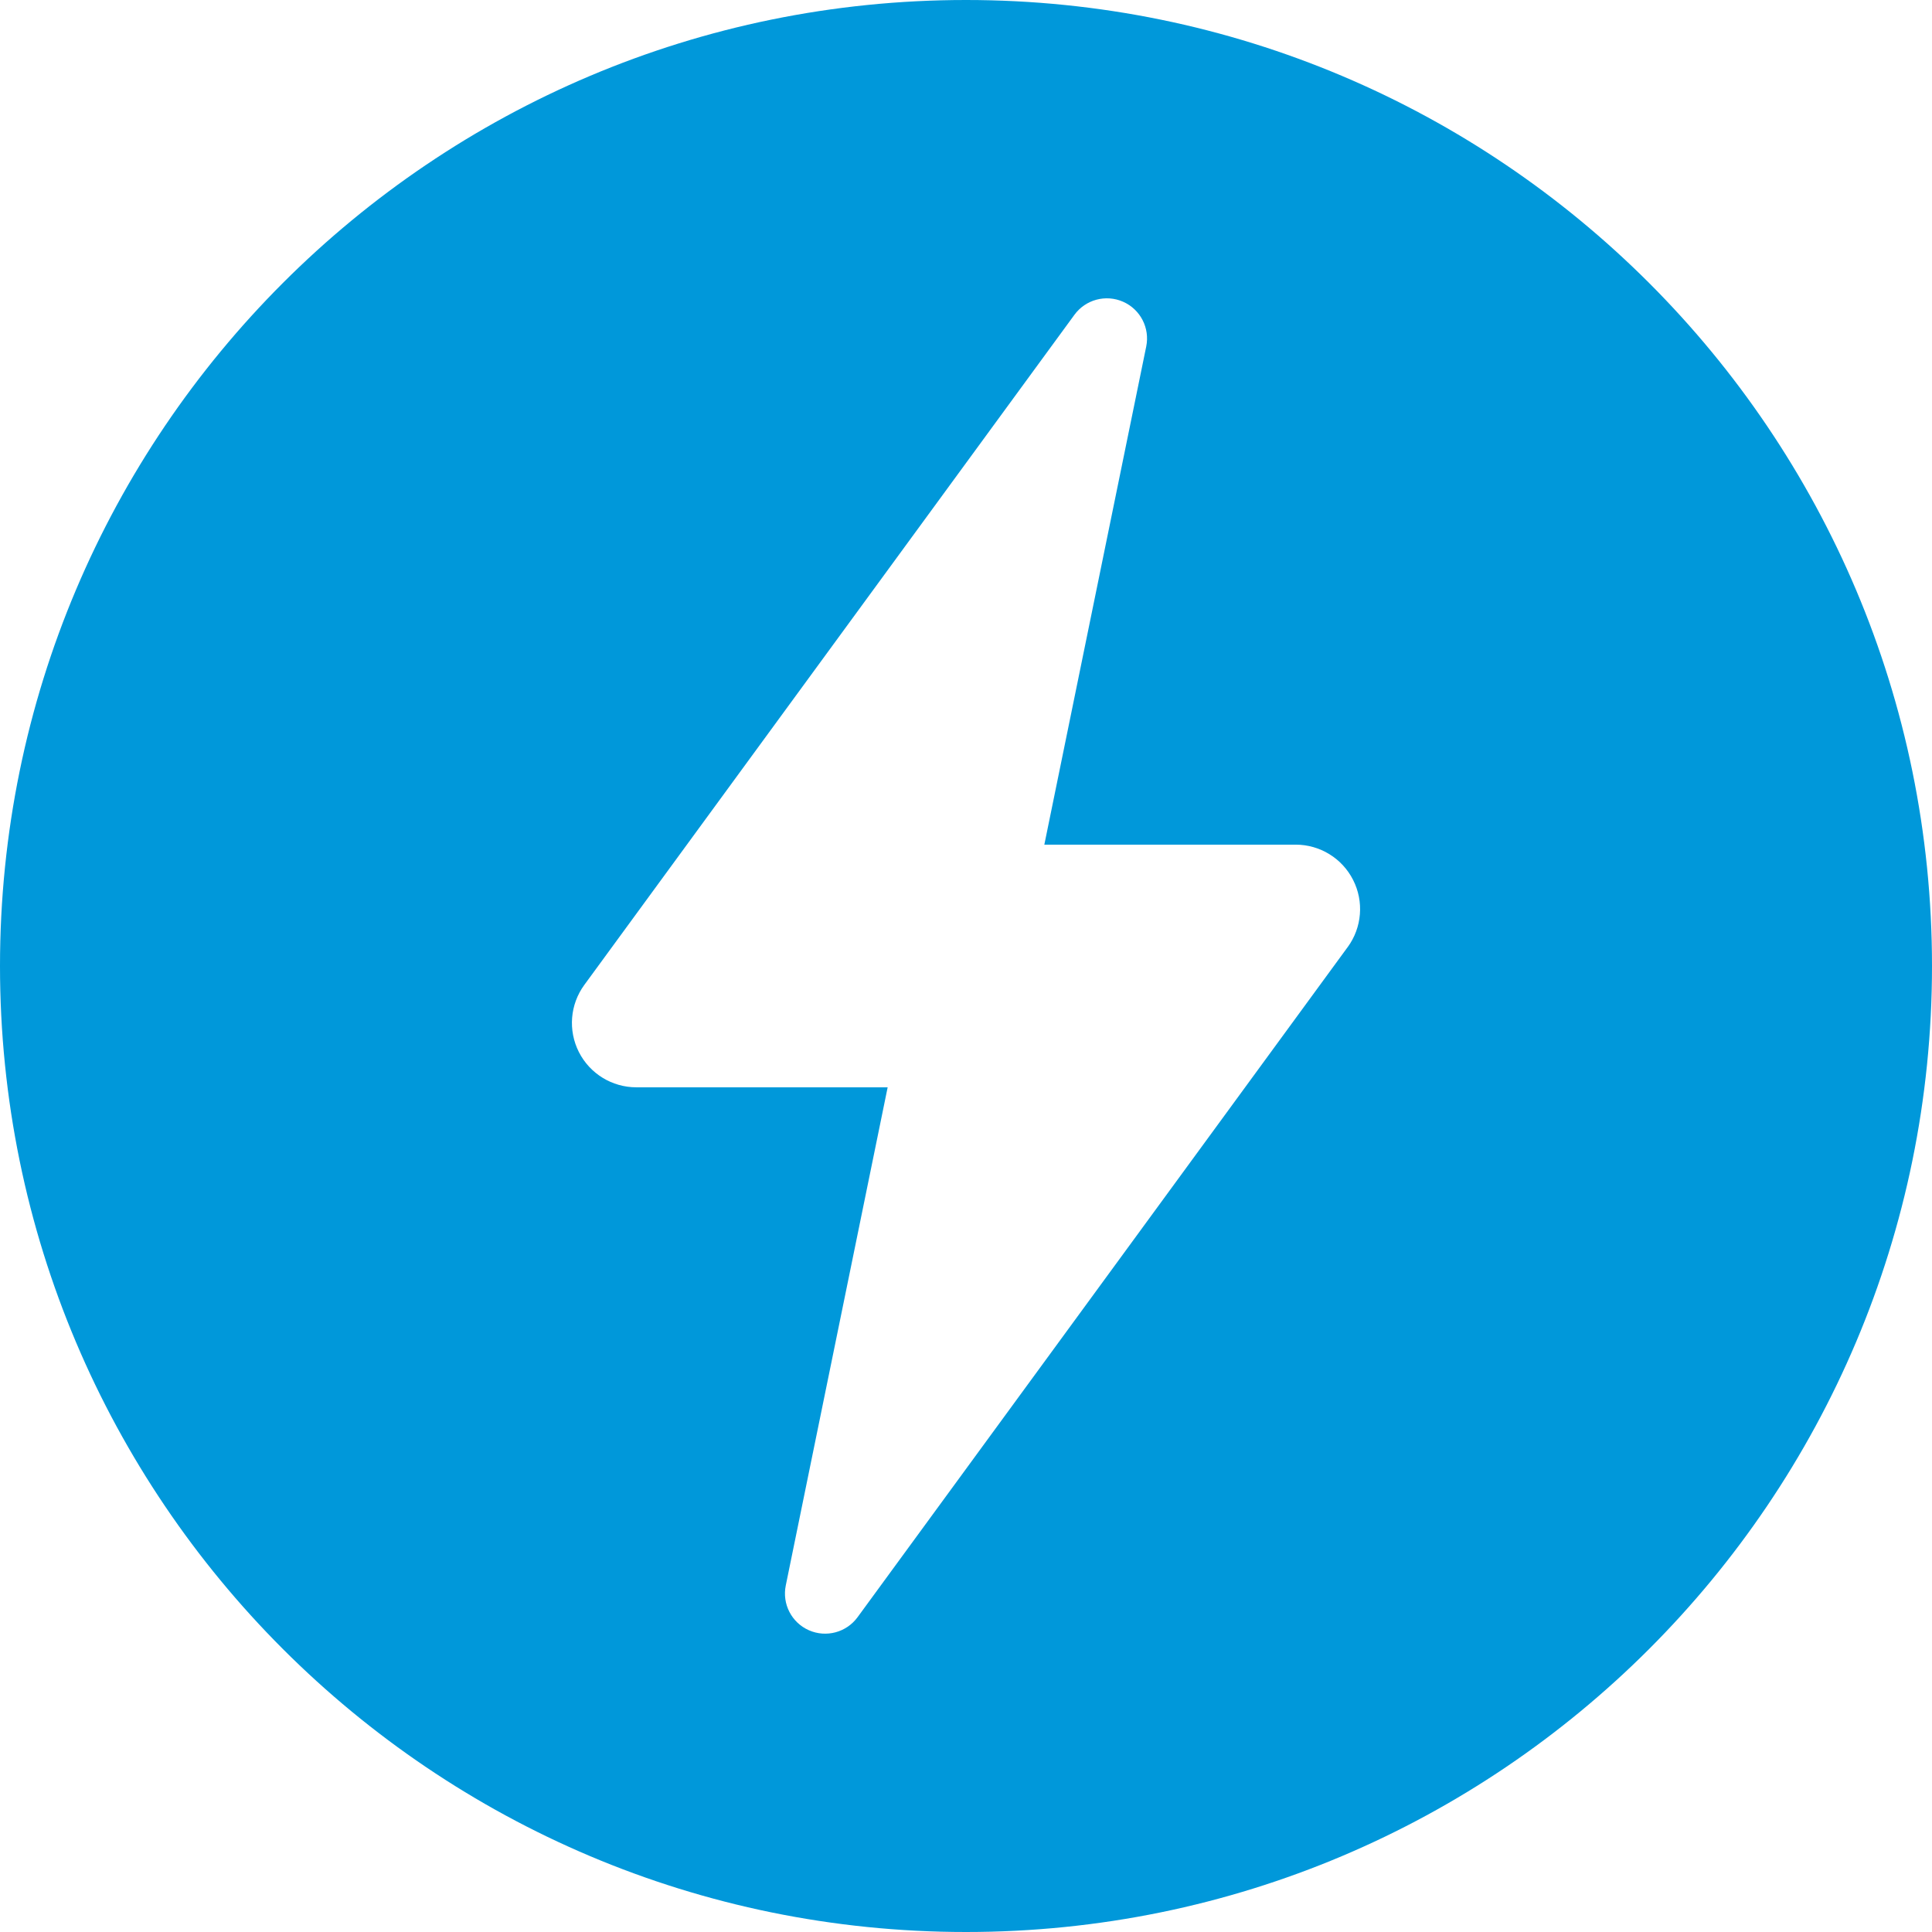
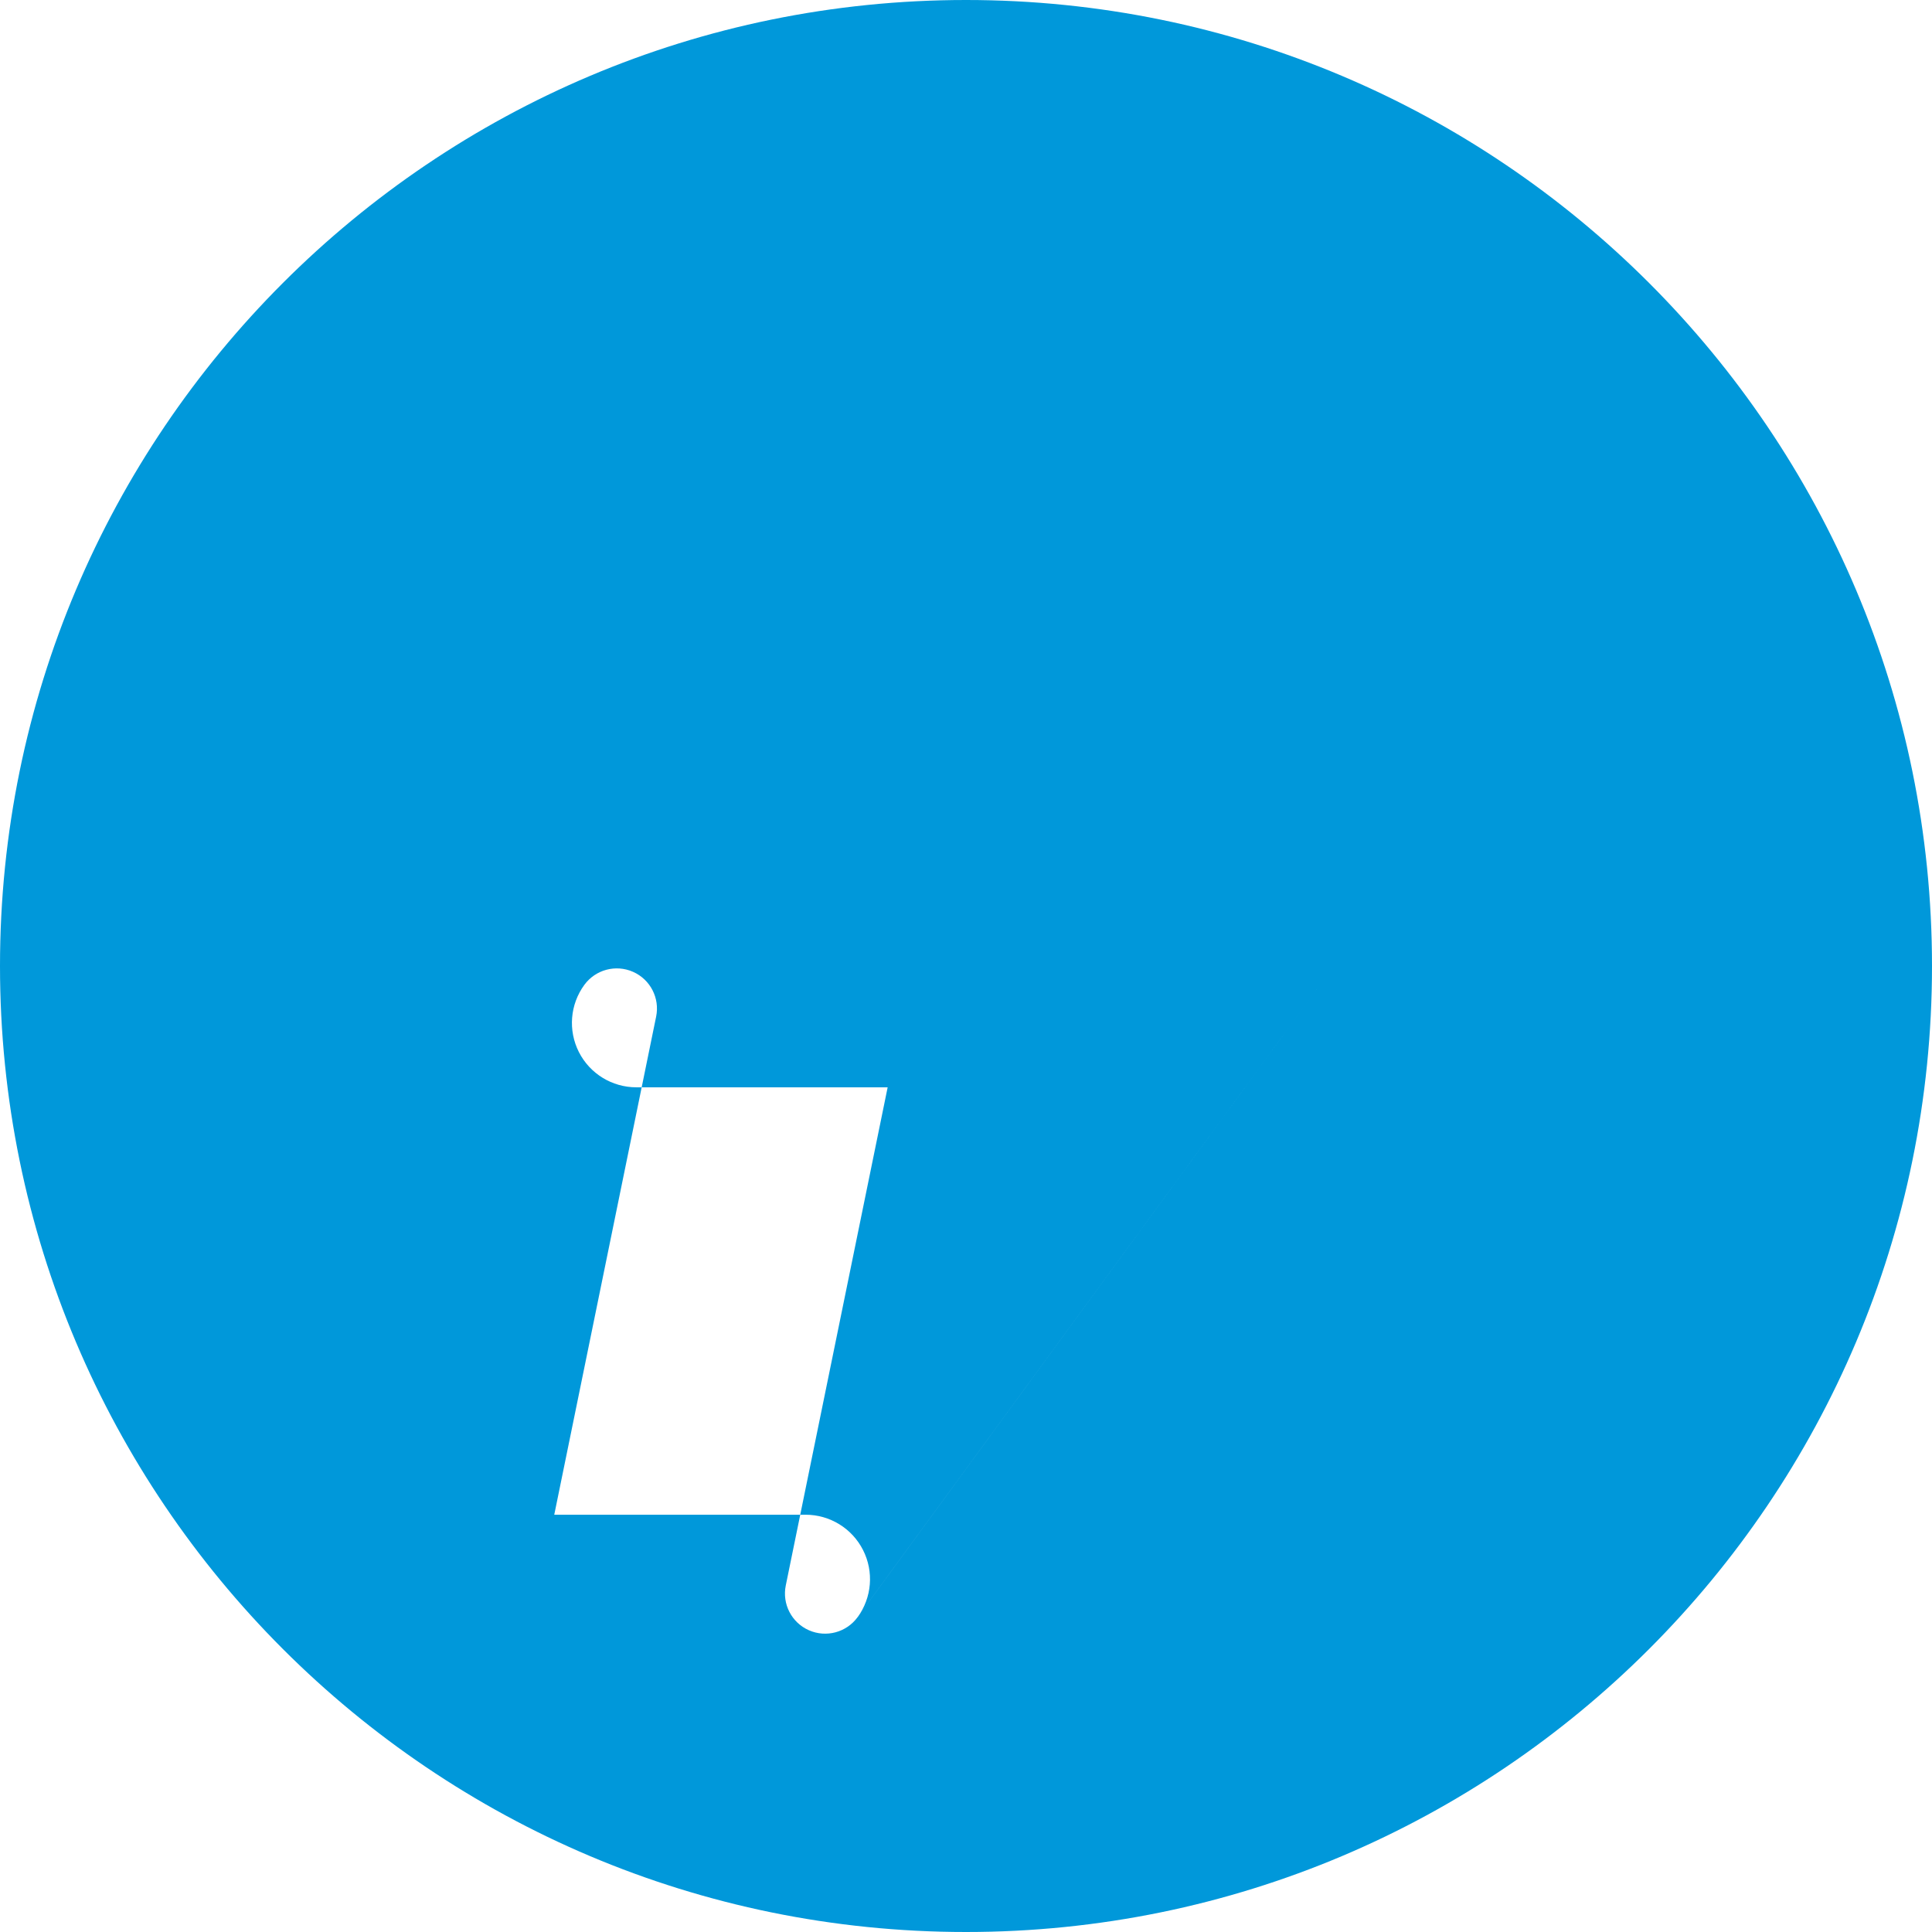
<svg xmlns="http://www.w3.org/2000/svg" xml:space="preserve" width="1.163in" height="1.163in" version="1.1" style="shape-rendering:geometricPrecision; text-rendering:geometricPrecision; image-rendering:optimizeQuality; fill-rule:evenodd; clip-rule:evenodd" viewBox="0 0 512.96 512.96">
  <defs>
    <style type="text/css">
   
    .fil0 {fill:#0098DA}
   
  </style>
  </defs>
  <g id="Layer_x0020_1">
-     <path class="fil0" d="M256.48 0c141.65,0 256.48,114.83 256.48,256.48 0,141.65 -114.83,256.48 -256.48,256.48 -141.65,0 -256.48,-114.83 -256.48,-256.48 0,-141.65 114.83,-256.48 256.48,-256.48zm101.33 251.47l-130.12 177.91c-2.96,4.05 -8.34,5.49 -12.93,3.46 -4.59,-2.03 -7.14,-6.98 -6.13,-11.89l27.05 -132.26 -66.73 0c-6.44,0 -12.34,-3.62 -15.25,-9.36 -2.91,-5.74 -2.36,-12.64 1.45,-17.84l130.12 -177.91c2.96,-4.05 8.34,-5.49 12.93,-3.46 4.59,2.03 7.14,6.98 6.13,11.89l-27.05 132.25 66.73 0c6.44,0 12.34,3.62 15.25,9.37 2.92,5.74 2.36,12.64 -1.44,17.84z" />
+     <path class="fil0" d="M256.48 0c141.65,0 256.48,114.83 256.48,256.48 0,141.65 -114.83,256.48 -256.48,256.48 -141.65,0 -256.48,-114.83 -256.48,-256.48 0,-141.65 114.83,-256.48 256.48,-256.48zm101.33 251.47l-130.12 177.91c-2.96,4.05 -8.34,5.49 -12.93,3.46 -4.59,-2.03 -7.14,-6.98 -6.13,-11.89l27.05 -132.26 -66.73 0c-6.44,0 -12.34,-3.62 -15.25,-9.36 -2.91,-5.74 -2.36,-12.64 1.45,-17.84c2.96,-4.05 8.34,-5.49 12.93,-3.46 4.59,2.03 7.14,6.98 6.13,11.89l-27.05 132.25 66.73 0c6.44,0 12.34,3.62 15.25,9.37 2.92,5.74 2.36,12.64 -1.44,17.84z" />
  </g>
</svg>